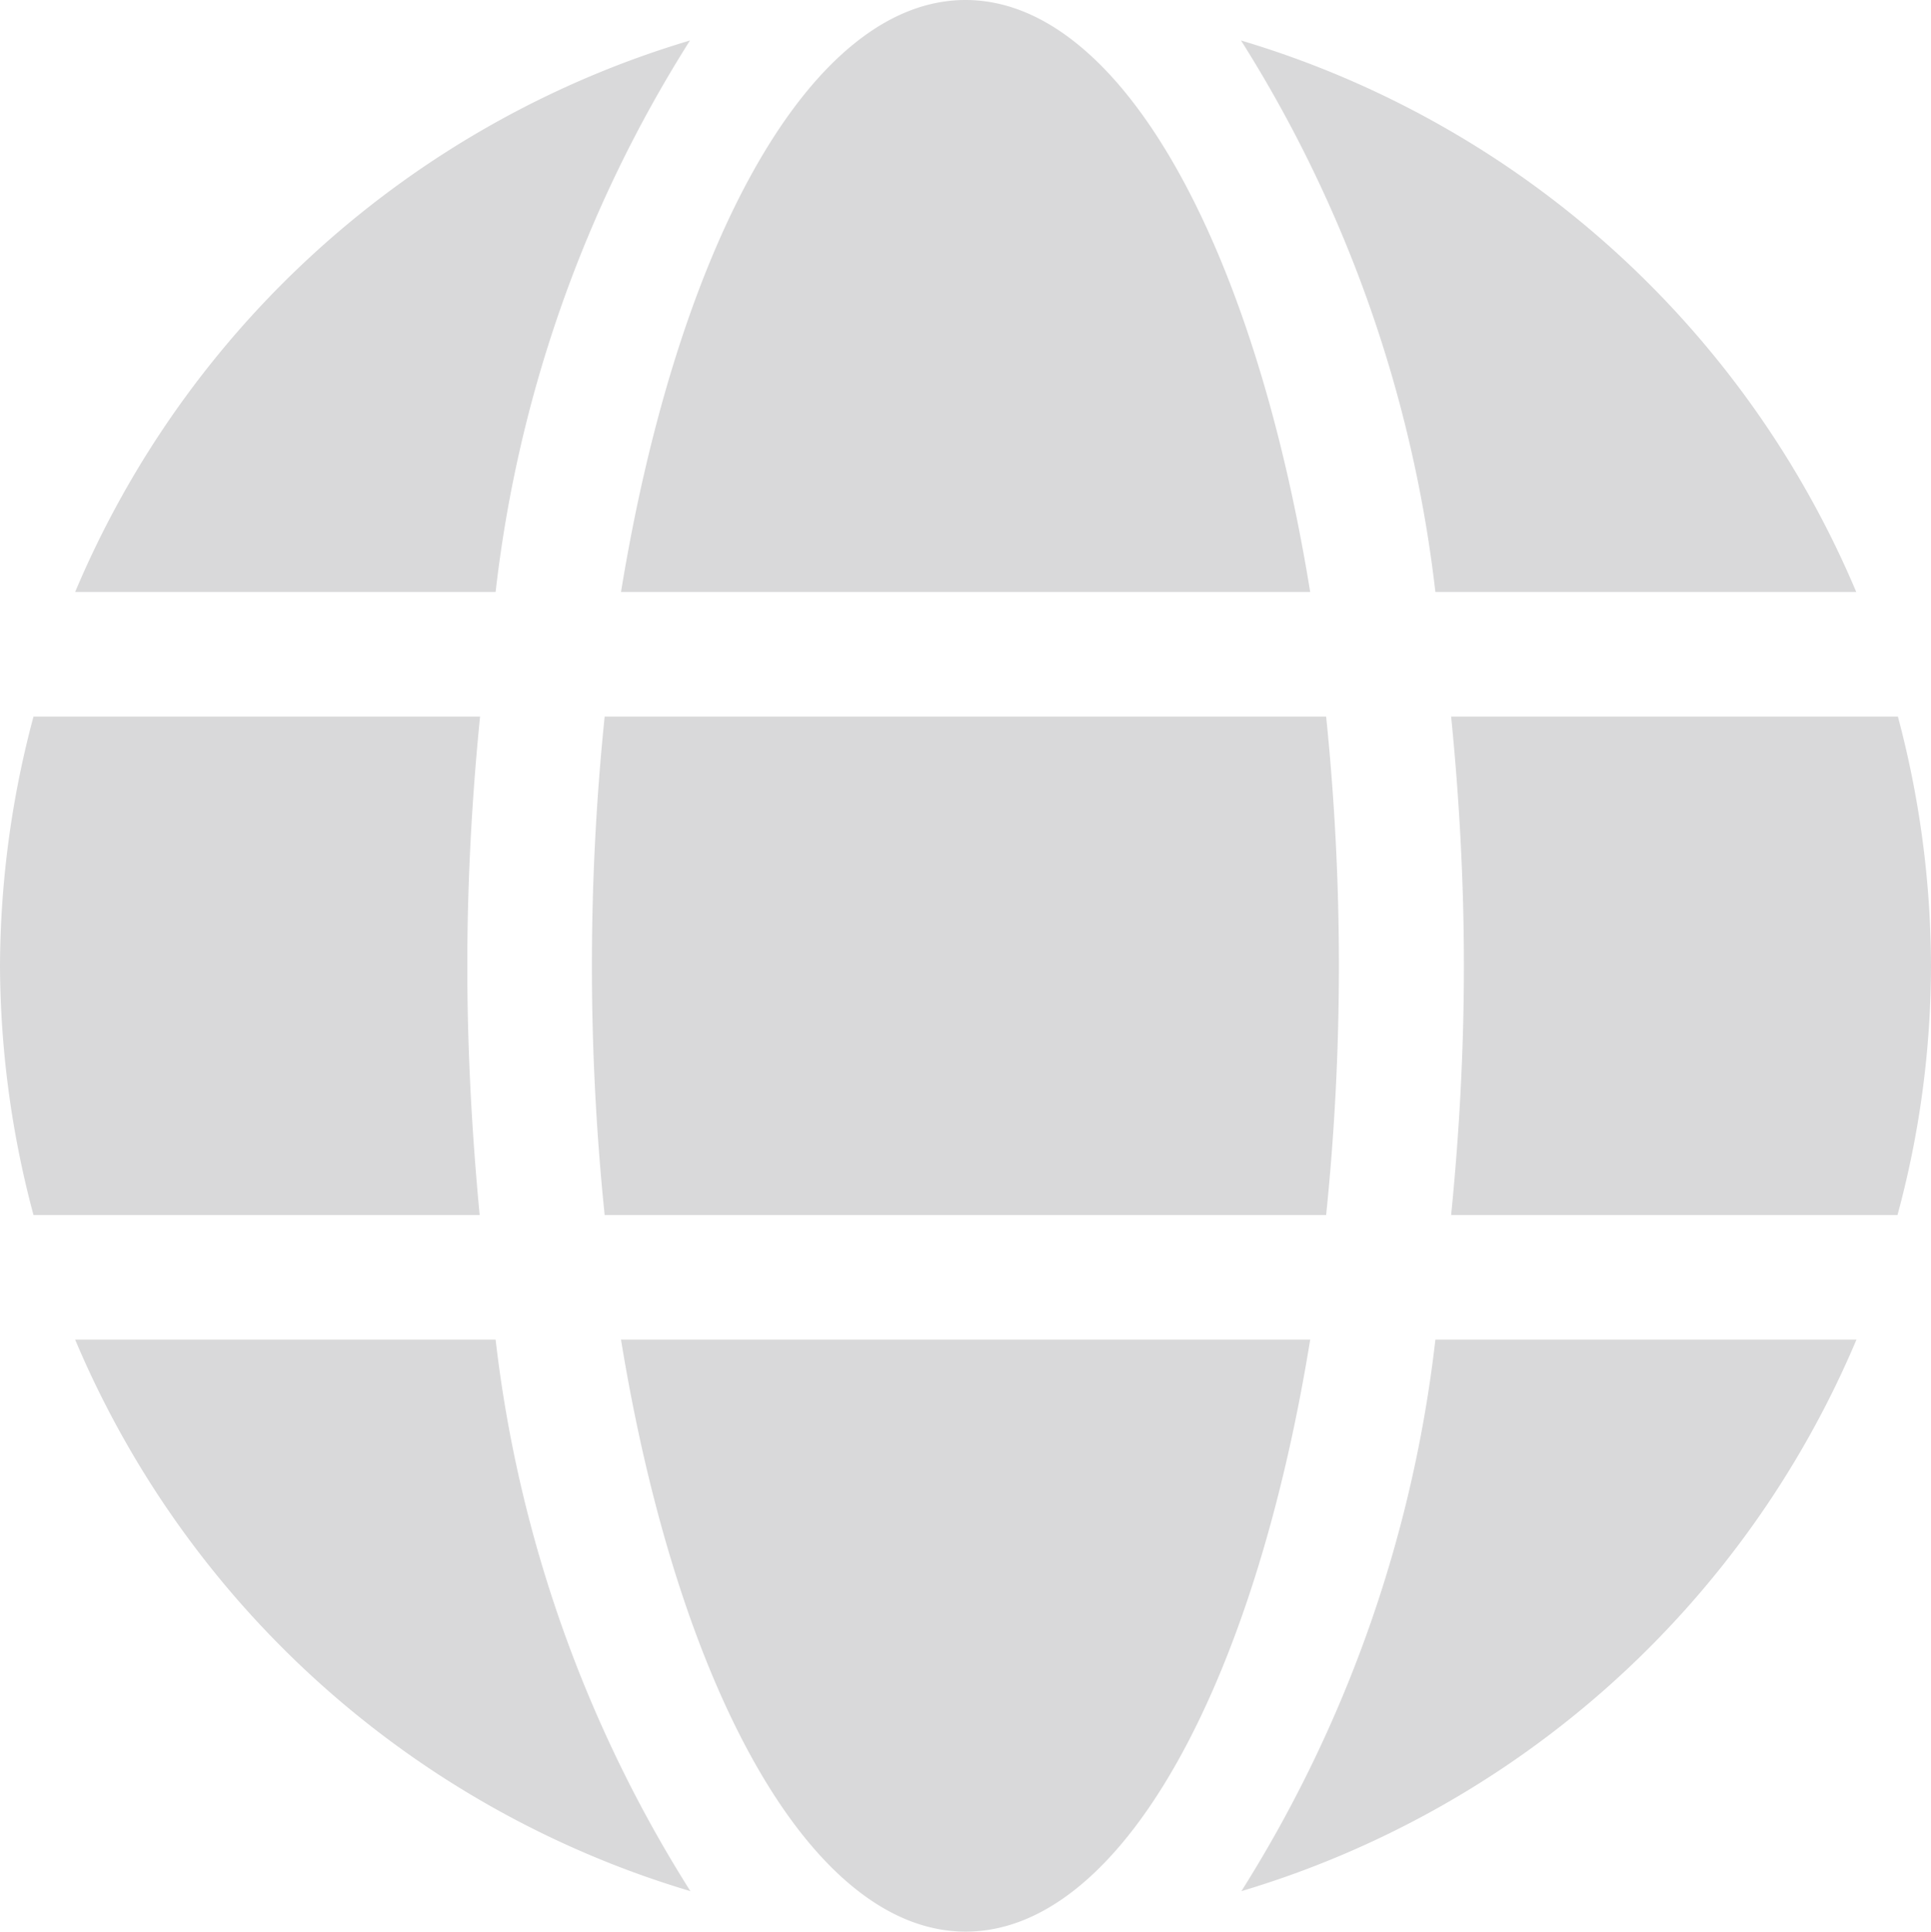
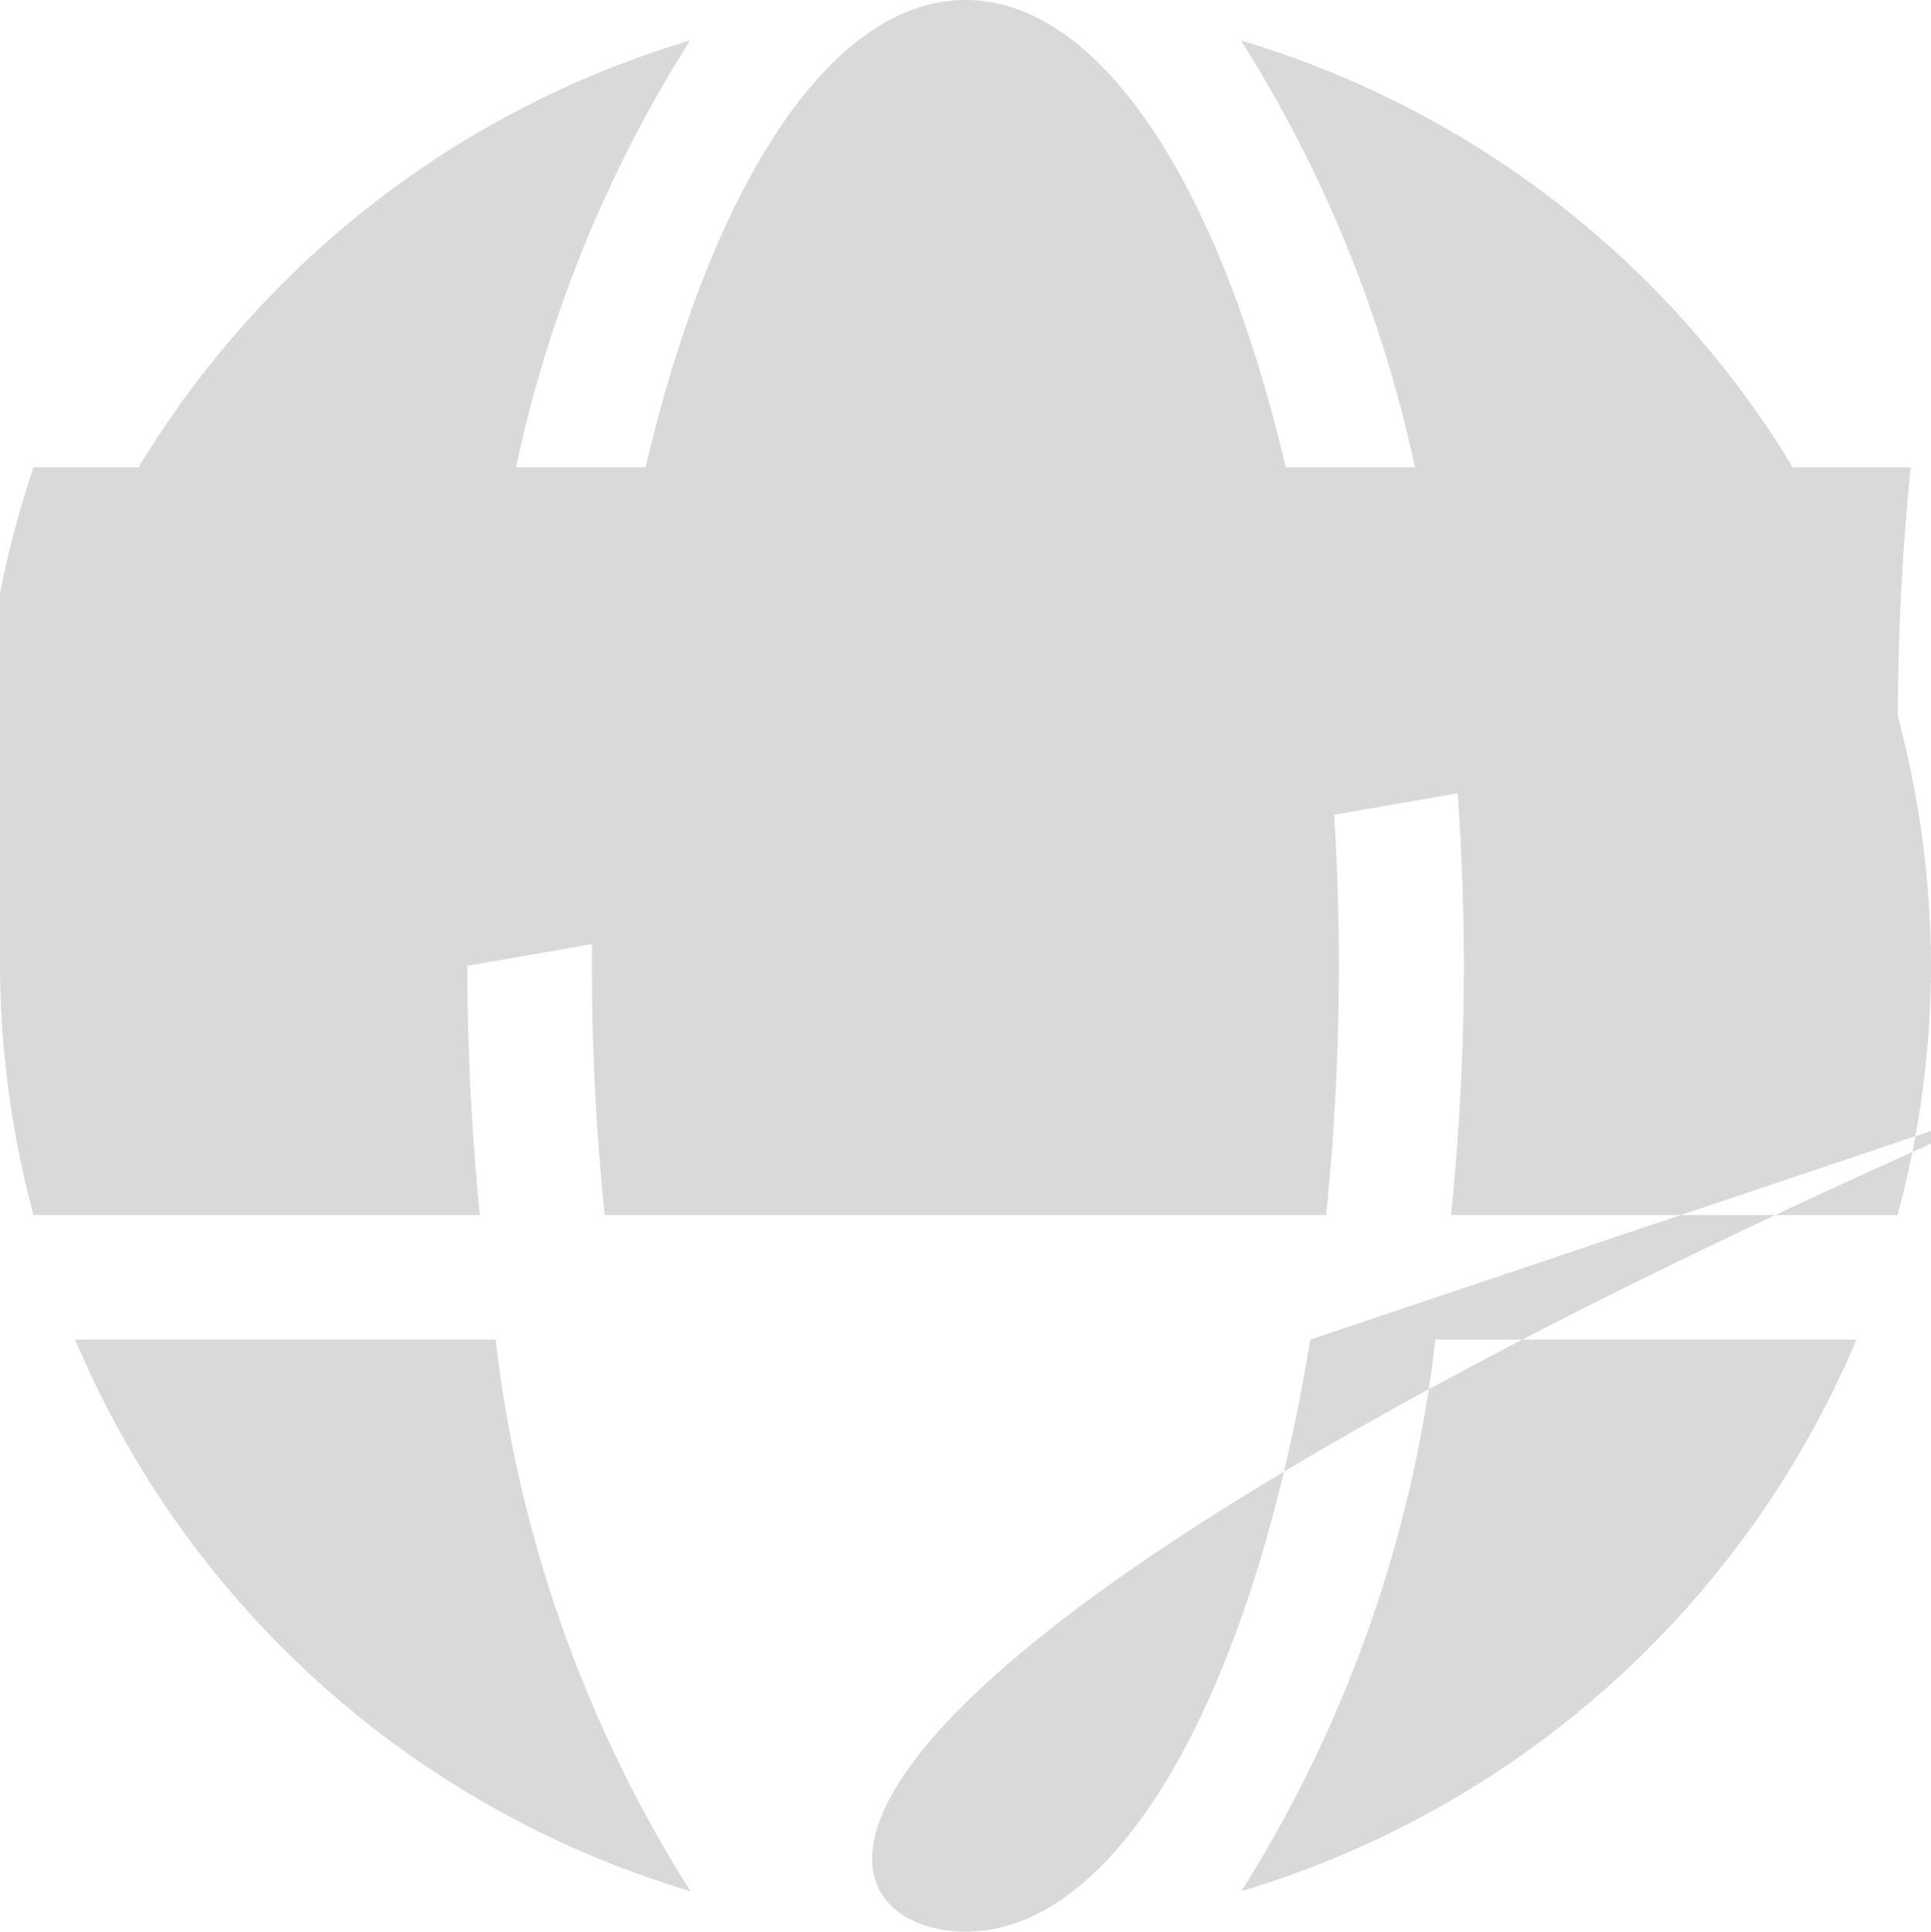
<svg xmlns="http://www.w3.org/2000/svg" width="9.686" height="9.688" viewBox="0 0 9.686 9.688">
-   <path id="Path_2901" data-name="Path 2901" d="M6.572-5.625c-.283-1.744-.951-2.969-1.729-2.969S3.4-7.369,3.115-5.625ZM2.969-3.75A12.244,12.244,0,0,0,3.033-2.5H6.652a12.239,12.239,0,0,0,.064-1.25A12.239,12.239,0,0,0,6.652-5H3.033A12.244,12.244,0,0,0,2.969-3.75ZM9.311-5.625A4.854,4.854,0,0,0,6.225-8.391,6.592,6.592,0,0,1,7.2-5.625ZM3.461-8.391A4.851,4.851,0,0,0,.377-5.625H2.486A6.565,6.565,0,0,1,3.461-8.391ZM9.52-5H7.279c.041.41.064.83.064,1.25s-.023.84-.064,1.25H9.518a4.8,4.8,0,0,0,.168-1.25A4.886,4.886,0,0,0,9.52-5ZM2.344-3.75c0-.42.023-.84.064-1.25H.168A4.887,4.887,0,0,0,0-3.75,4.887,4.887,0,0,0,.168-2.5H2.406C2.367-2.91,2.344-3.33,2.344-3.75Zm.771,1.875C3.4-.131,4.066,1.094,4.844,1.094S6.289-.131,6.572-1.875ZM6.227.891A4.858,4.858,0,0,0,9.312-1.875H7.2A6.592,6.592,0,0,1,6.227.891ZM.377-1.875A4.854,4.854,0,0,0,3.463.891a6.592,6.592,0,0,1-.977-2.766Z" transform="translate(0 8.594)" fill="#d9d9da" />
+   <path id="Path_2901" data-name="Path 2901" d="M6.572-5.625c-.283-1.744-.951-2.969-1.729-2.969S3.4-7.369,3.115-5.625ZM2.969-3.75A12.244,12.244,0,0,0,3.033-2.5H6.652a12.239,12.239,0,0,0,.064-1.25A12.239,12.239,0,0,0,6.652-5H3.033A12.244,12.244,0,0,0,2.969-3.75ZM9.311-5.625A4.854,4.854,0,0,0,6.225-8.391,6.592,6.592,0,0,1,7.2-5.625ZM3.461-8.391A4.851,4.851,0,0,0,.377-5.625H2.486A6.565,6.565,0,0,1,3.461-8.391ZM9.52-5H7.279c.041.41.064.83.064,1.25s-.023.84-.064,1.25H9.518a4.8,4.8,0,0,0,.168-1.25A4.886,4.886,0,0,0,9.52-5Zc0-.42.023-.84.064-1.25H.168A4.887,4.887,0,0,0,0-3.75,4.887,4.887,0,0,0,.168-2.5H2.406C2.367-2.91,2.344-3.33,2.344-3.75Zm.771,1.875C3.4-.131,4.066,1.094,4.844,1.094S6.289-.131,6.572-1.875ZM6.227.891A4.858,4.858,0,0,0,9.312-1.875H7.2A6.592,6.592,0,0,1,6.227.891ZM.377-1.875A4.854,4.854,0,0,0,3.463.891a6.592,6.592,0,0,1-.977-2.766Z" transform="translate(0 8.594)" fill="#d9d9da" />
</svg>